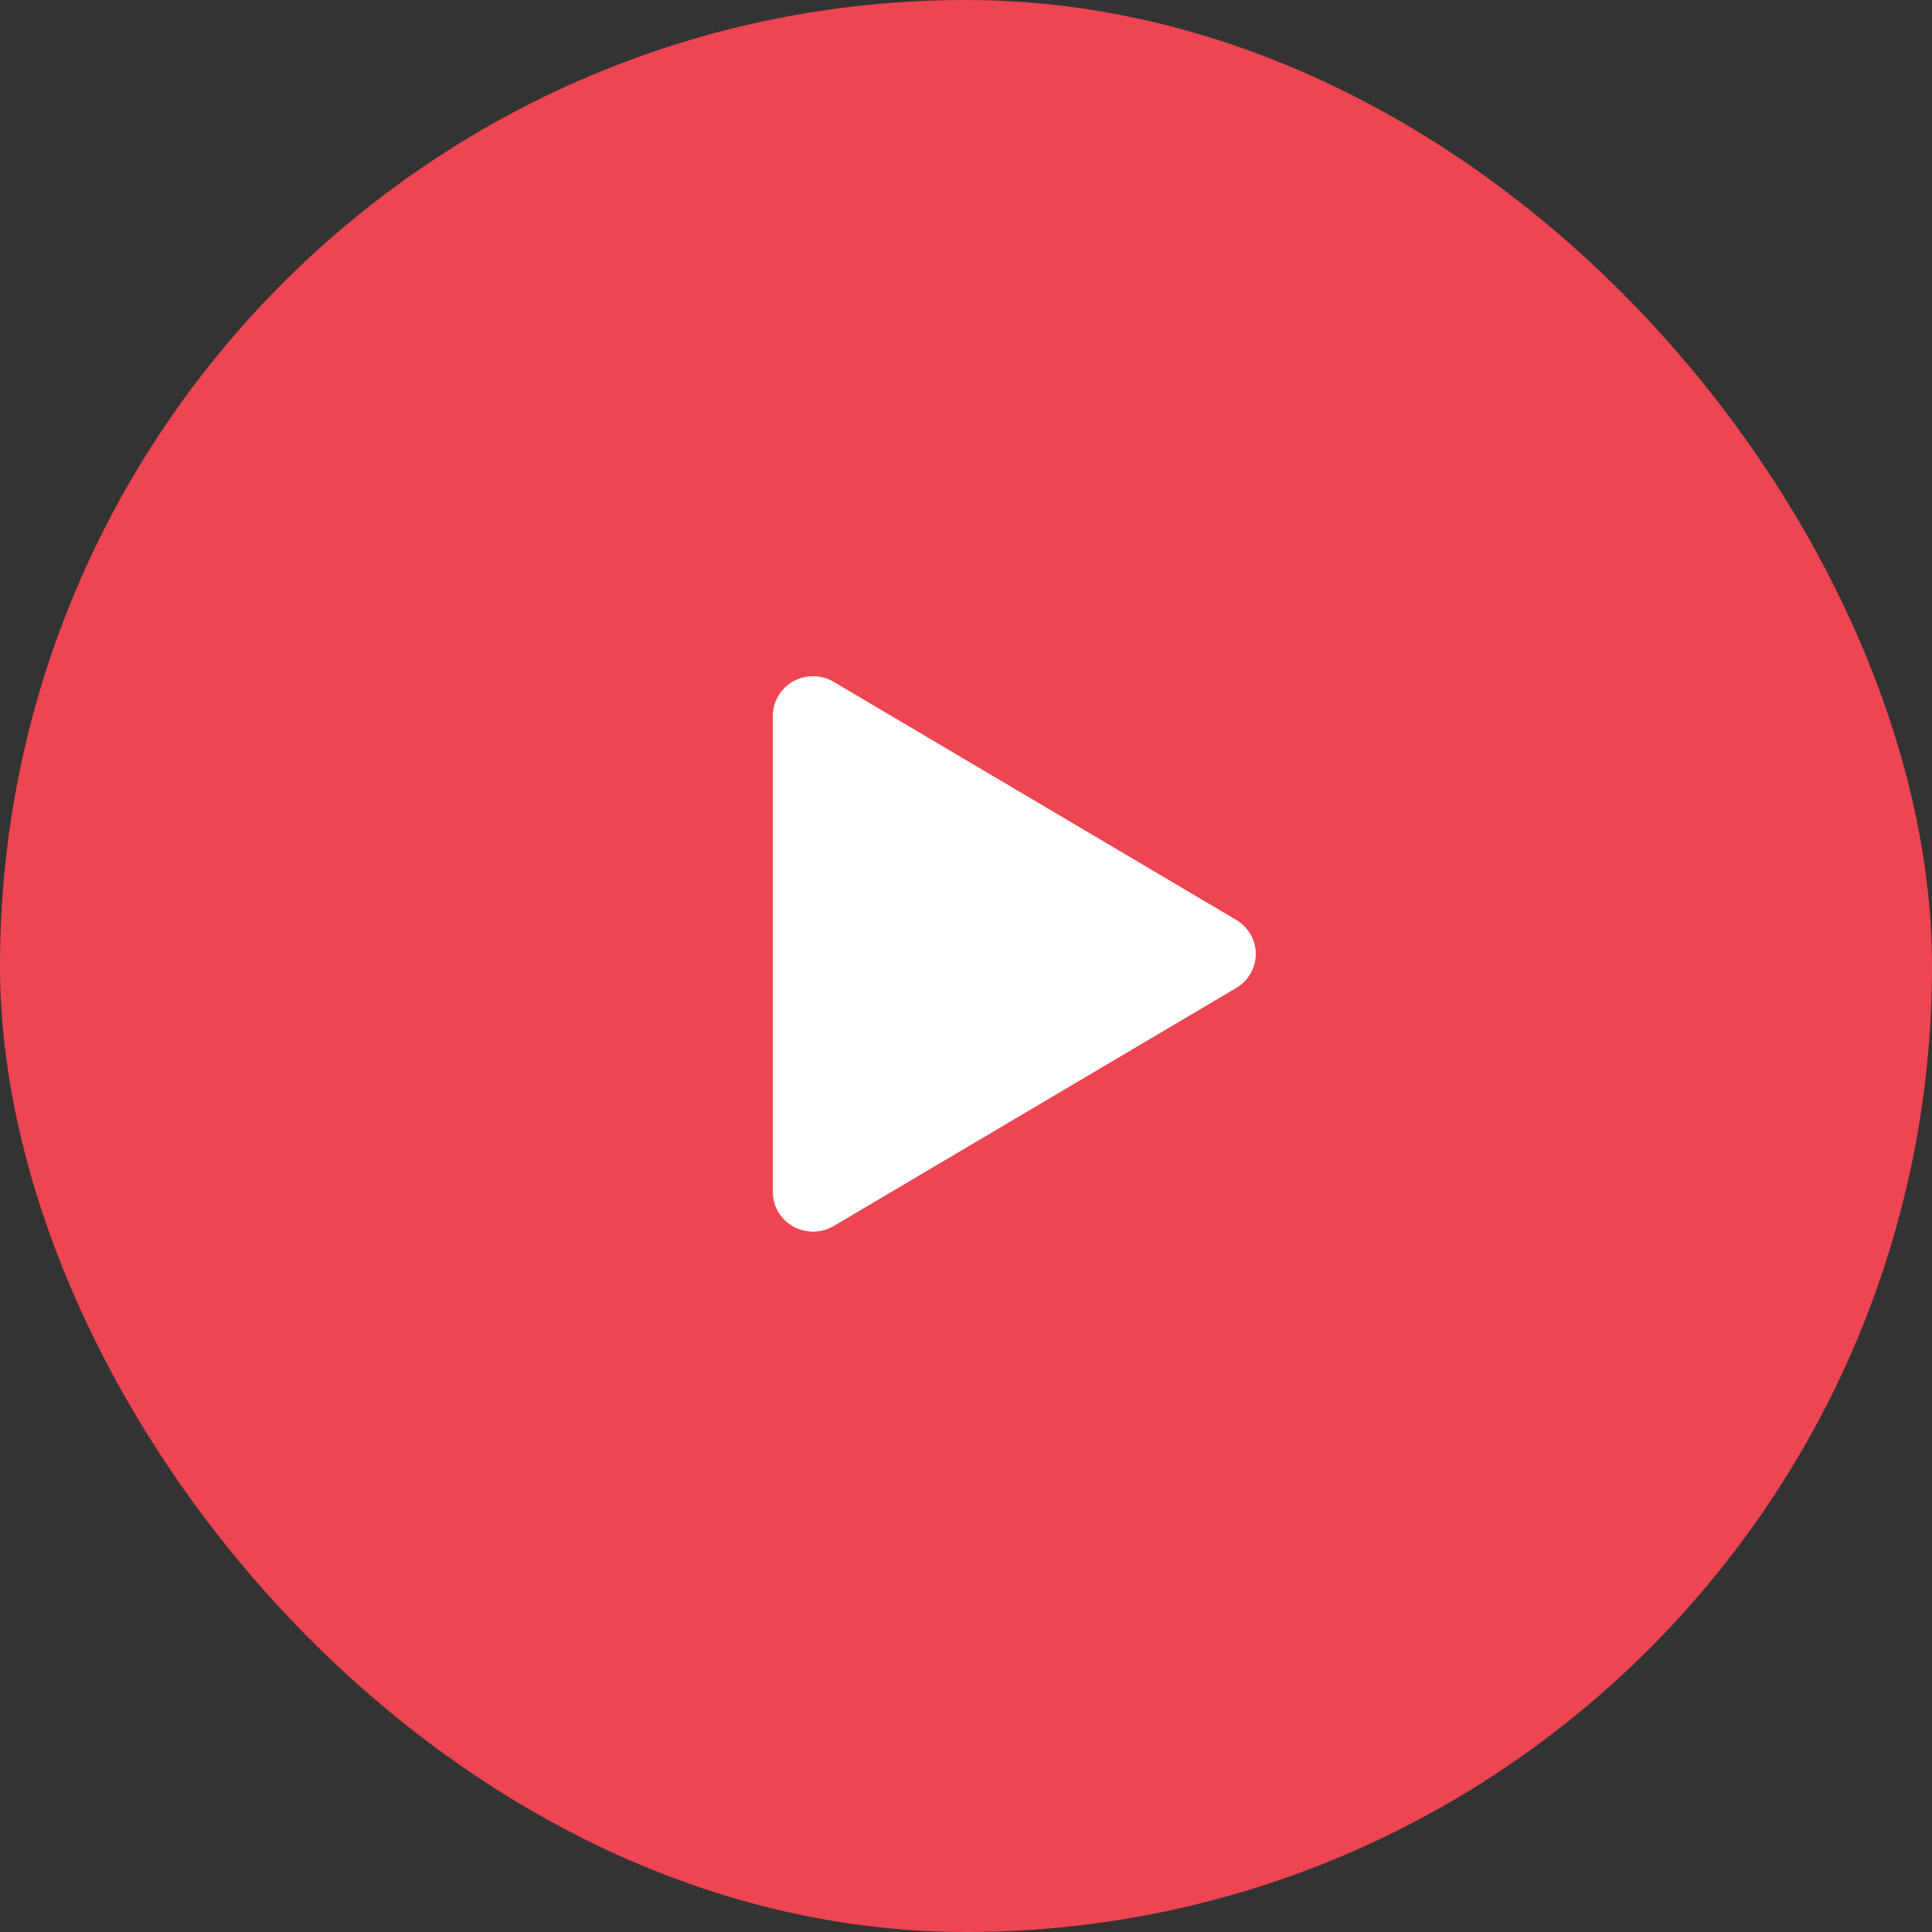
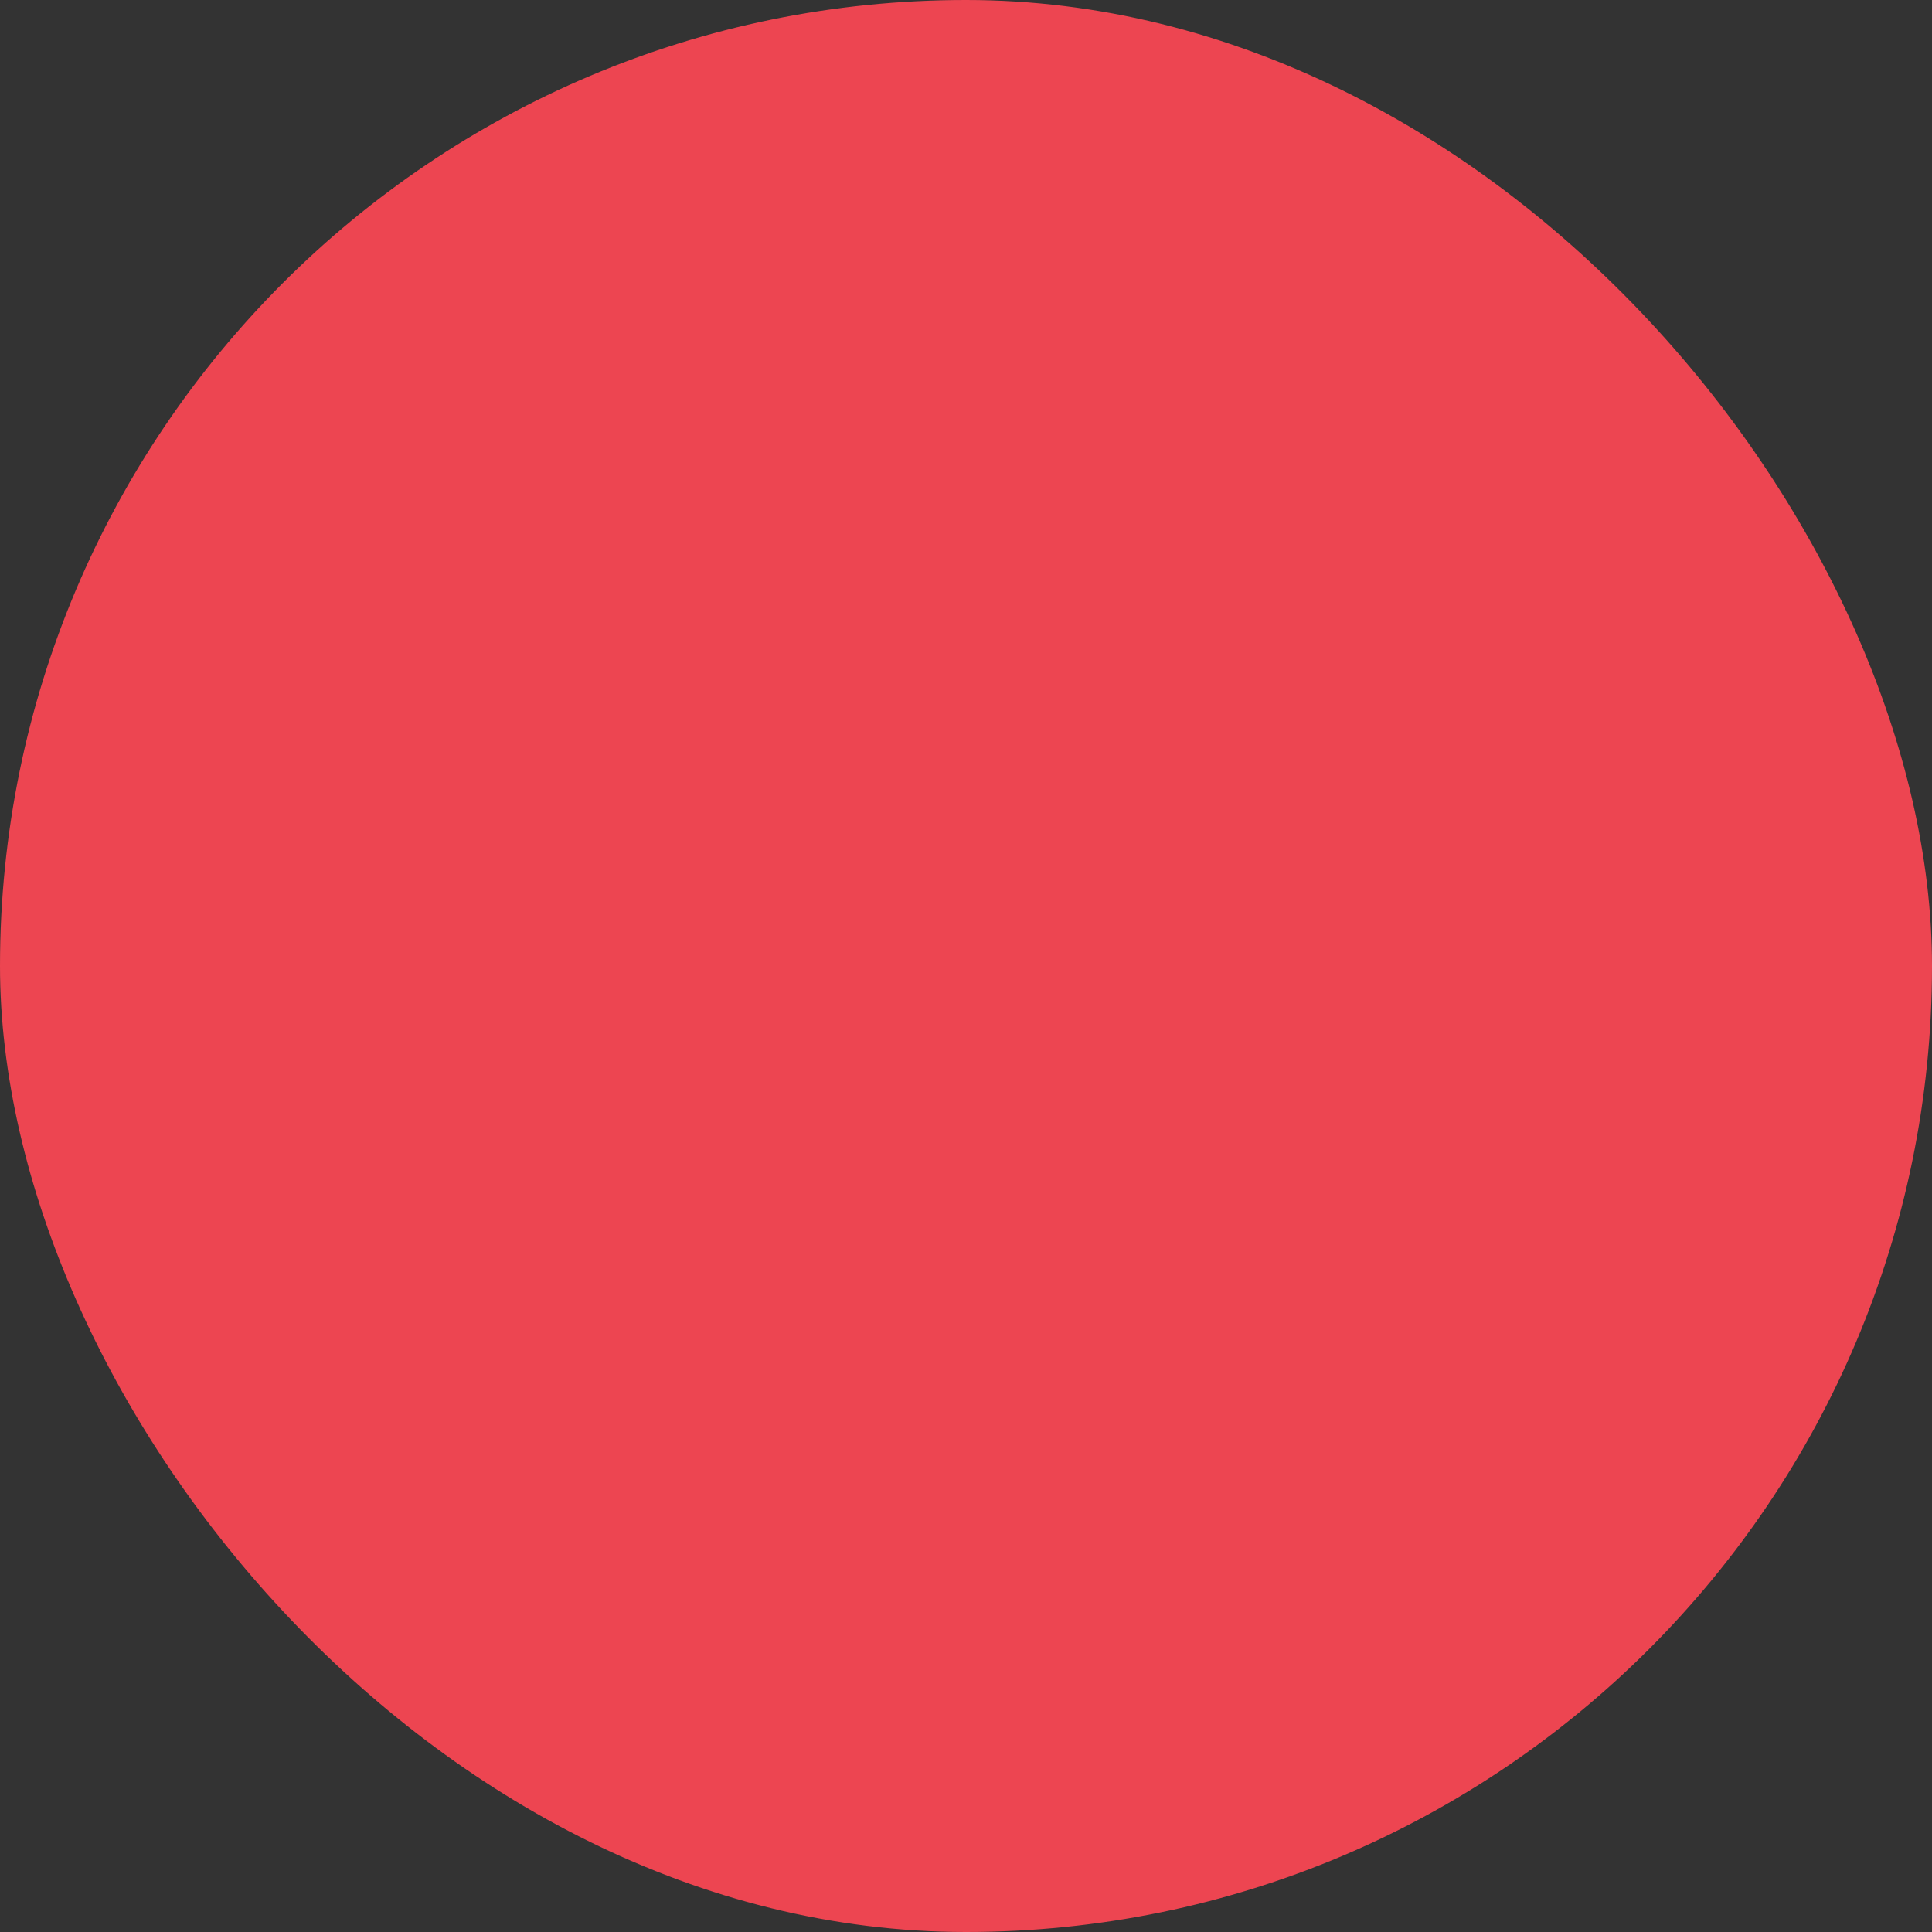
<svg xmlns="http://www.w3.org/2000/svg" width="80" height="80" viewBox="0 0 80 80" fill="none">
  <rect x="0" y="0" width="80" height="80" fill="#333333" stroke="none" />
  <rect width="80" height="80" rx="40" fill="#ED4551" />
-   <path d="M32.845 28.213C33.367 27.922 34.01 27.93 34.524 28.234L51.191 38.091C51.693 38.388 52 38.923 52 39.5C52 40.077 51.693 40.612 51.191 40.909L34.524 50.766C34.01 51.07 33.367 51.078 32.845 50.787C32.323 50.495 32 49.949 32 49.357V29.643C32 29.051 32.323 28.505 32.845 28.213Z" fill="white" />
</svg>